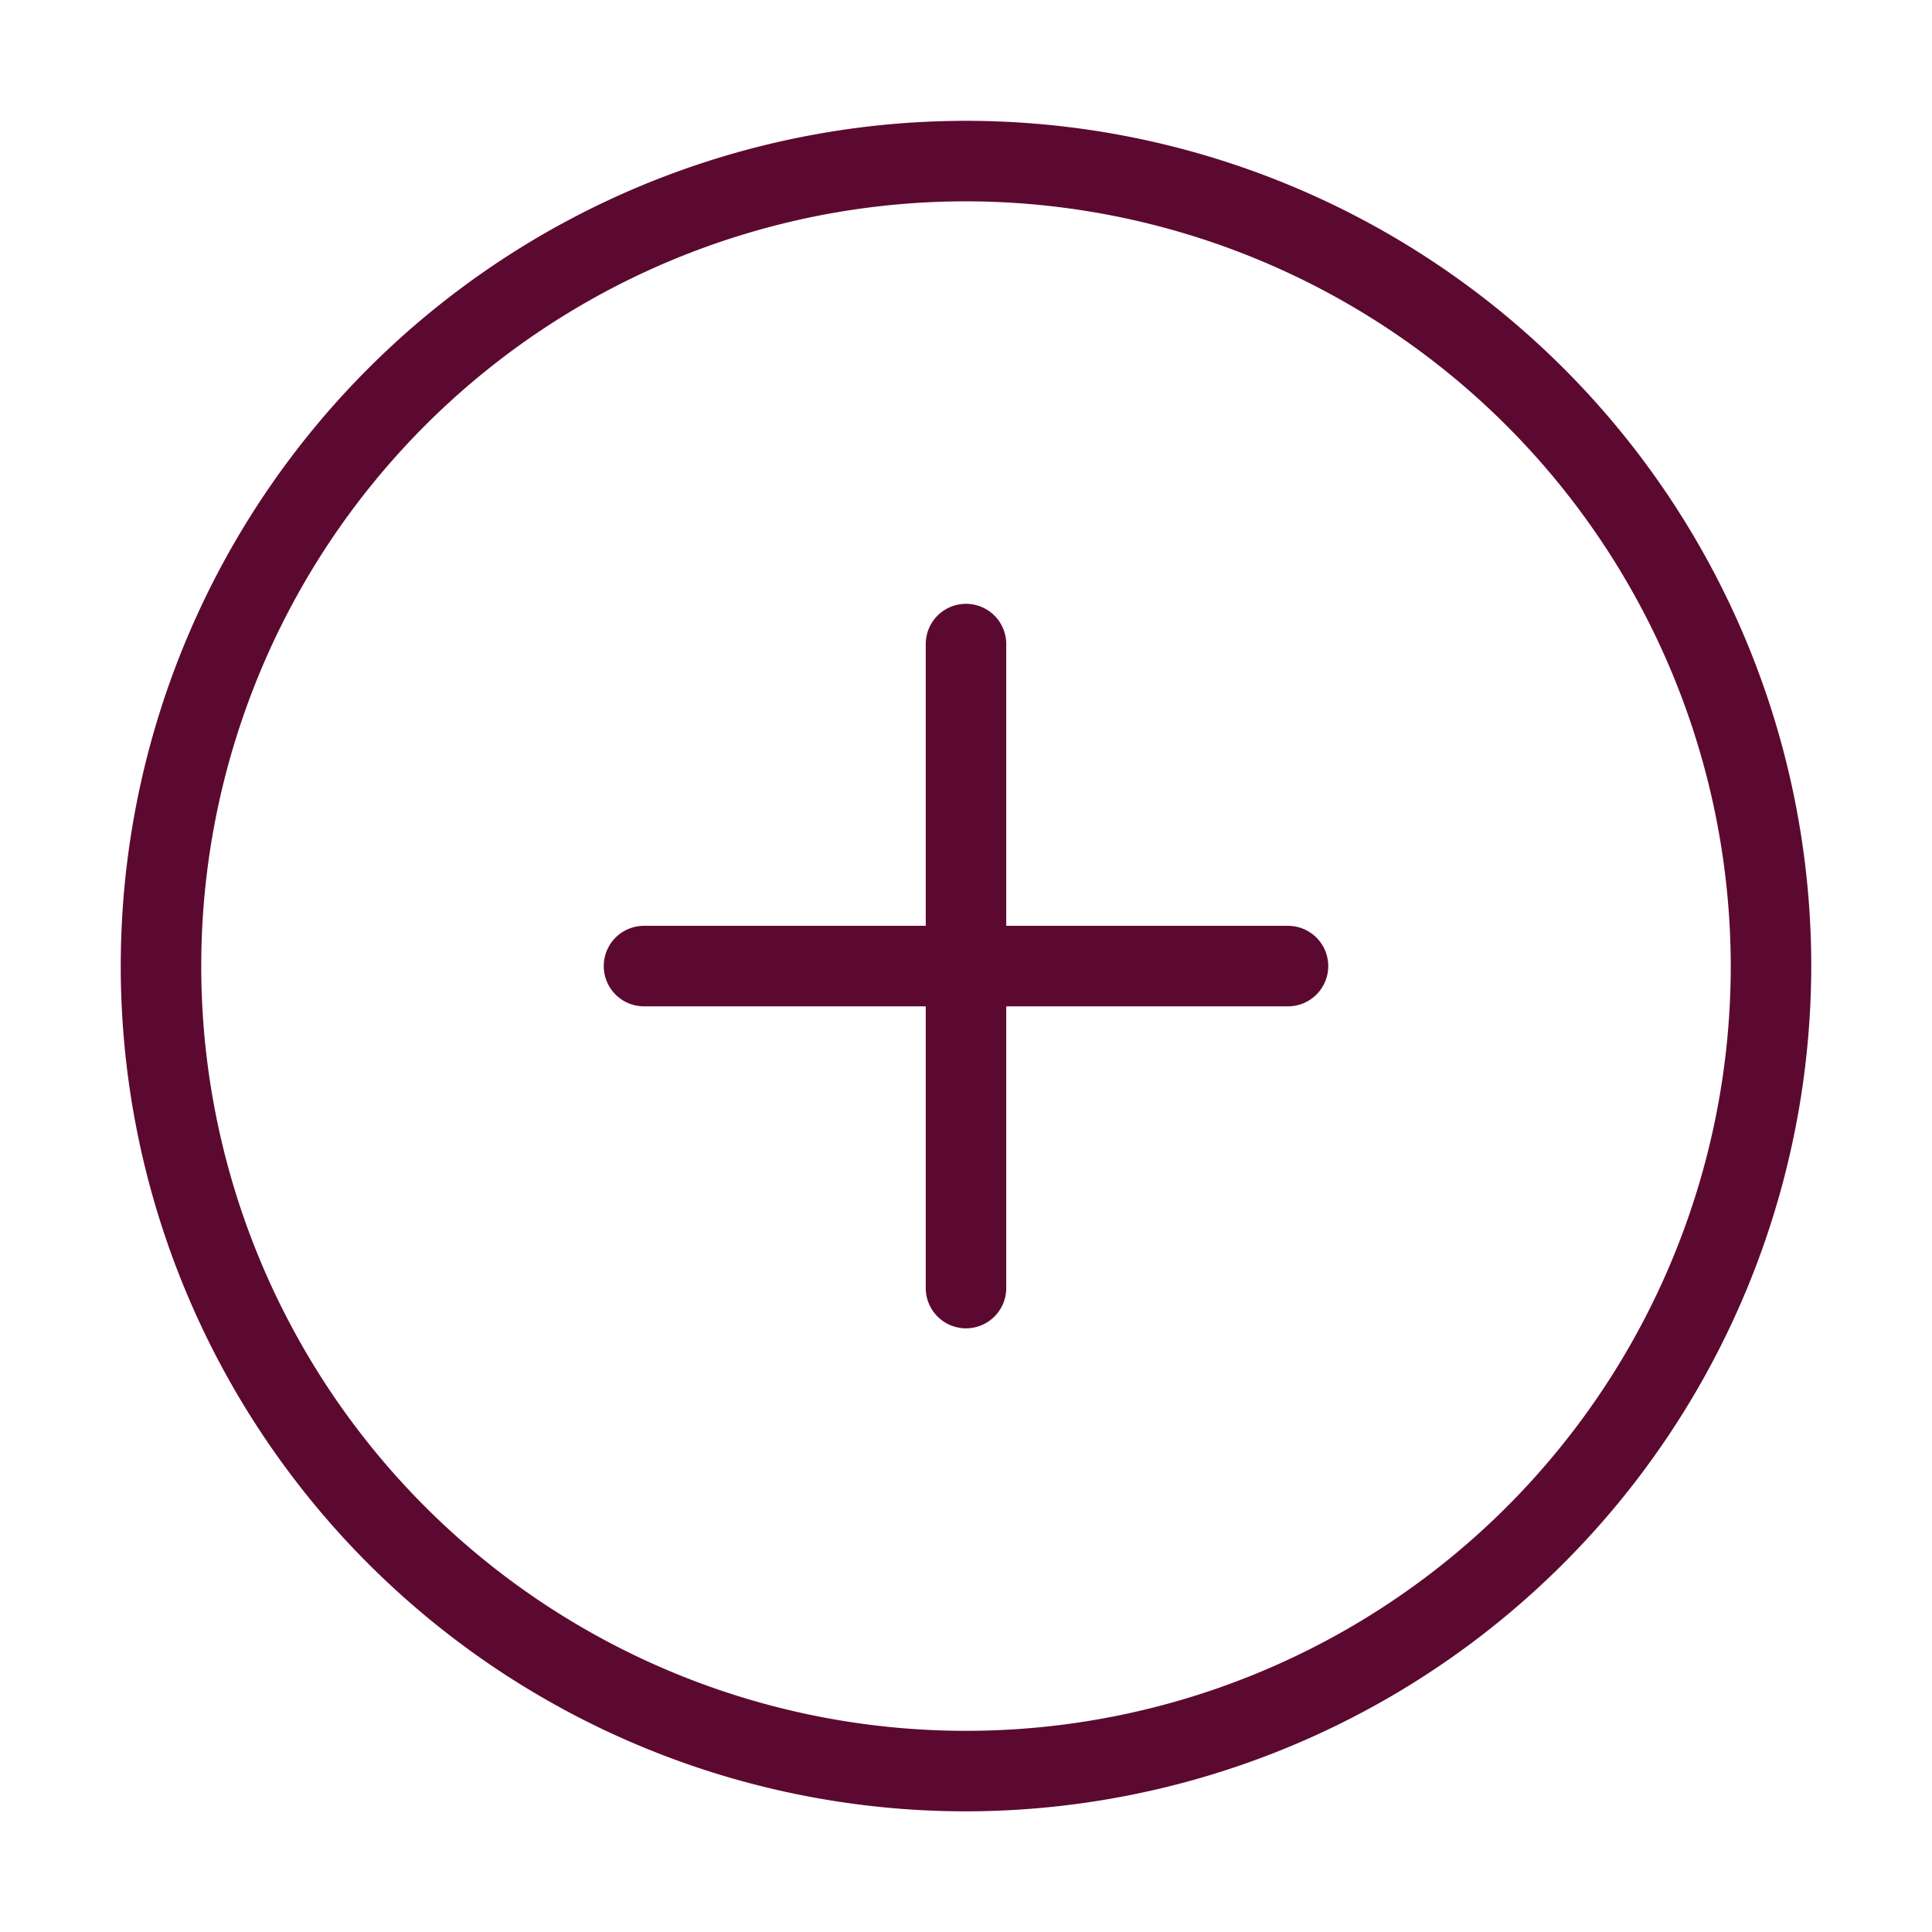
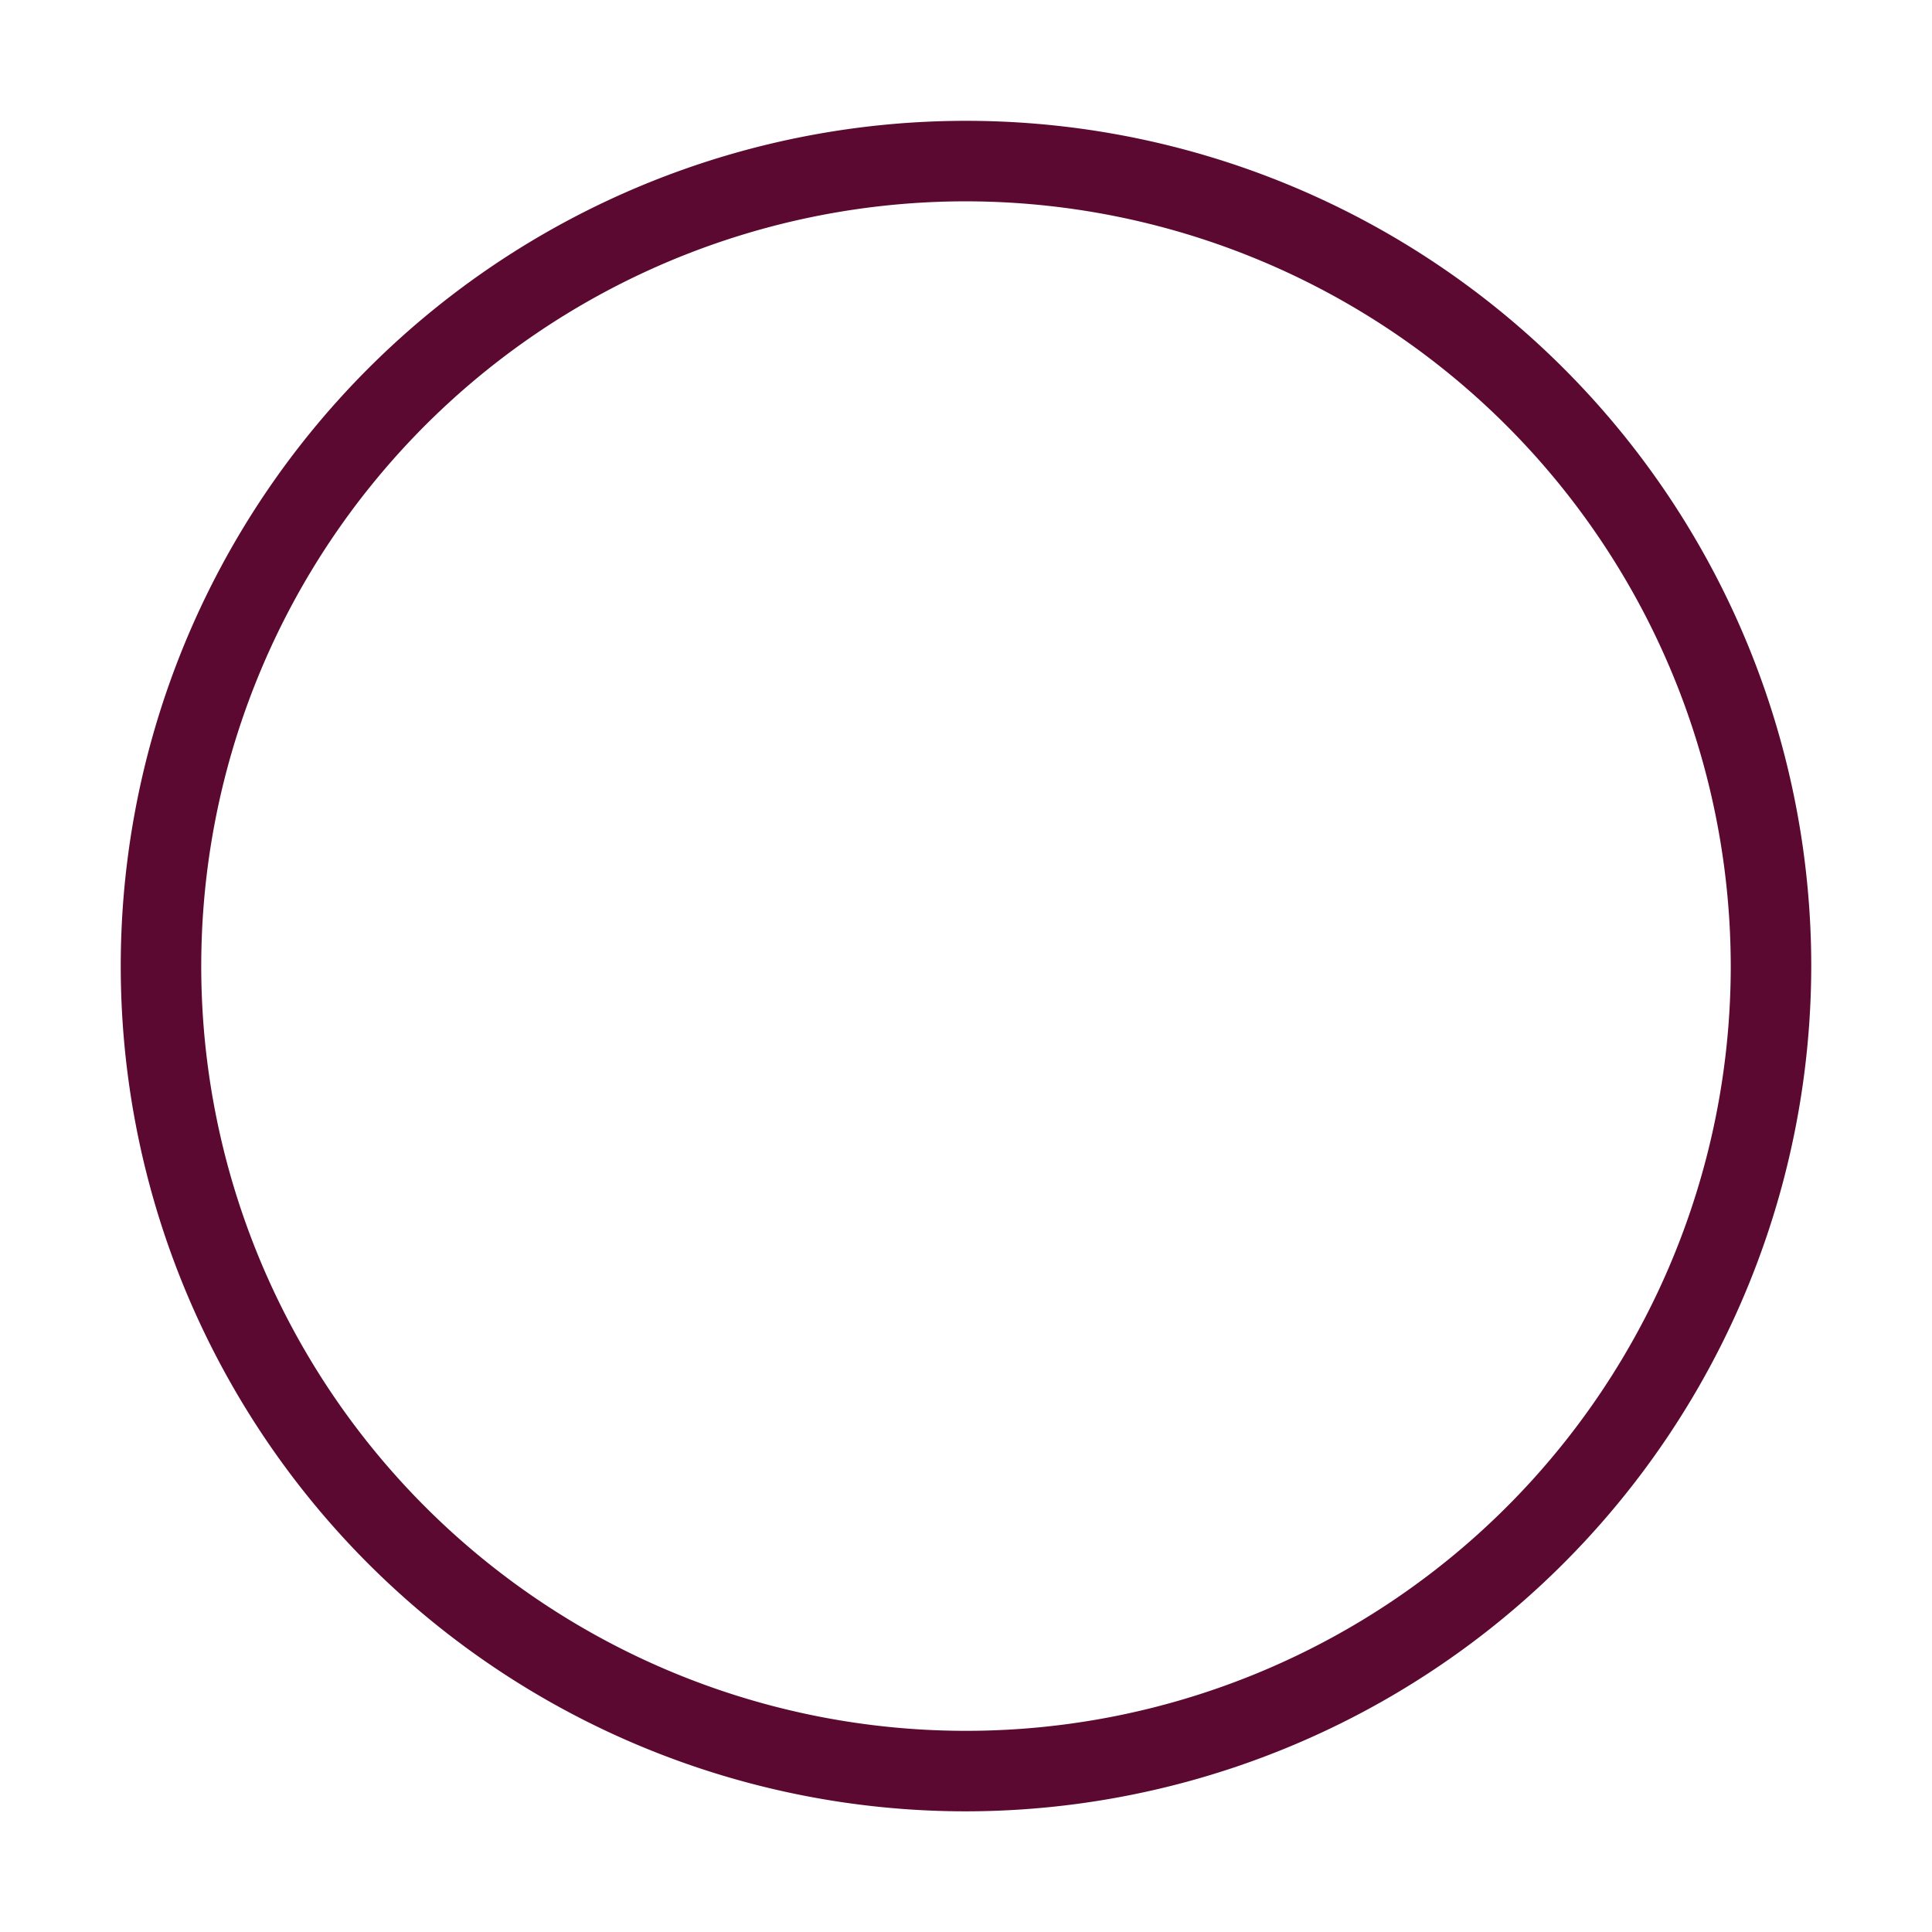
<svg xmlns="http://www.w3.org/2000/svg" width="24" height="24" viewBox="0 0 24 24">
  <defs>
    <style>.a,.b{fill:#5c0931;}.a{opacity:0.001;isolation:isolate;}</style>
  </defs>
-   <rect class="a" width="24" height="24" />
  <path class="b" d="M1768.635,1748.819a10.5,10.5,0,1,1,10.5-10.5A10.511,10.511,0,0,1,1768.635,1748.819Zm0-20a9.5,9.5,0,1,0,9.5,9.5A9.511,9.511,0,0,0,1768.635,1728.819Z" transform="translate(-1756.635 -1726.318)" />
-   <path class="b" d="M1768.635,1742.819a.5.5,0,0,1-.5-.5v-8a.5.5,0,0,1,1,0v8A.5.5,0,0,1,1768.635,1742.819Z" transform="translate(-1756.635 -1726.318)" />
-   <path class="b" d="M1772.635,1738.819h-8a.5.5,0,0,1,0-1h8a.5.5,0,0,1,0,1Z" transform="translate(-1756.635 -1726.318)" />
</svg>